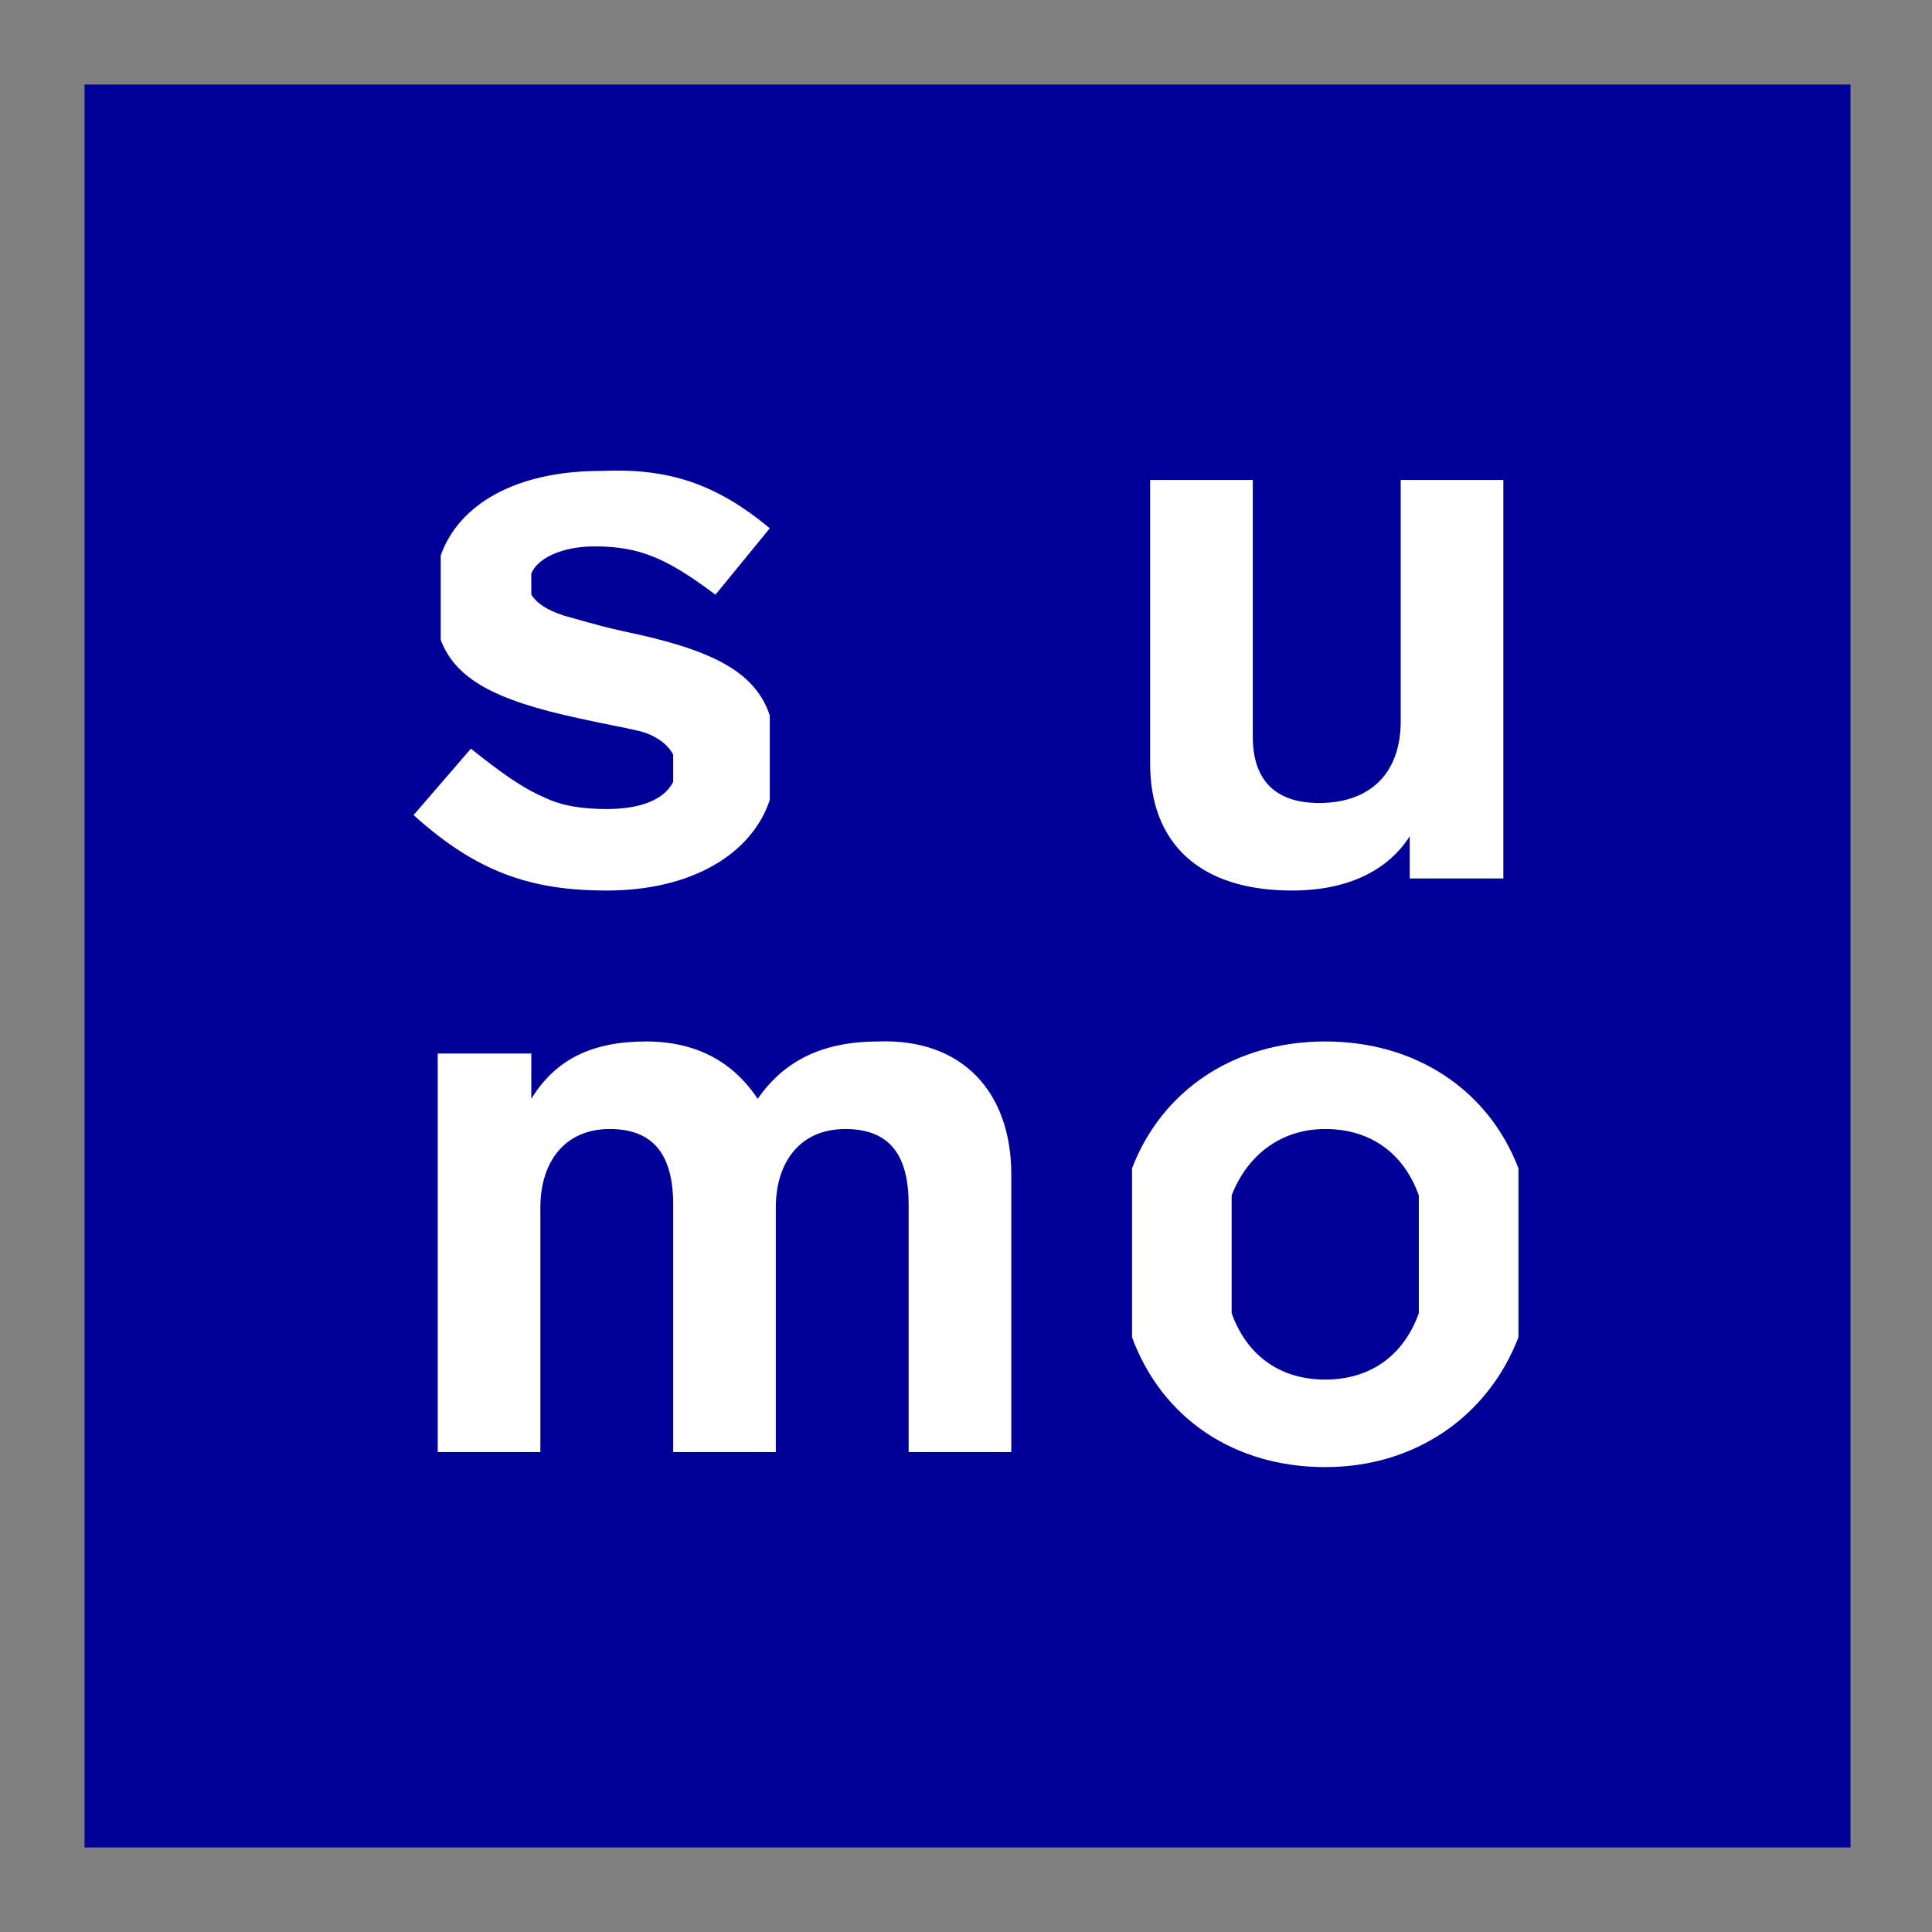
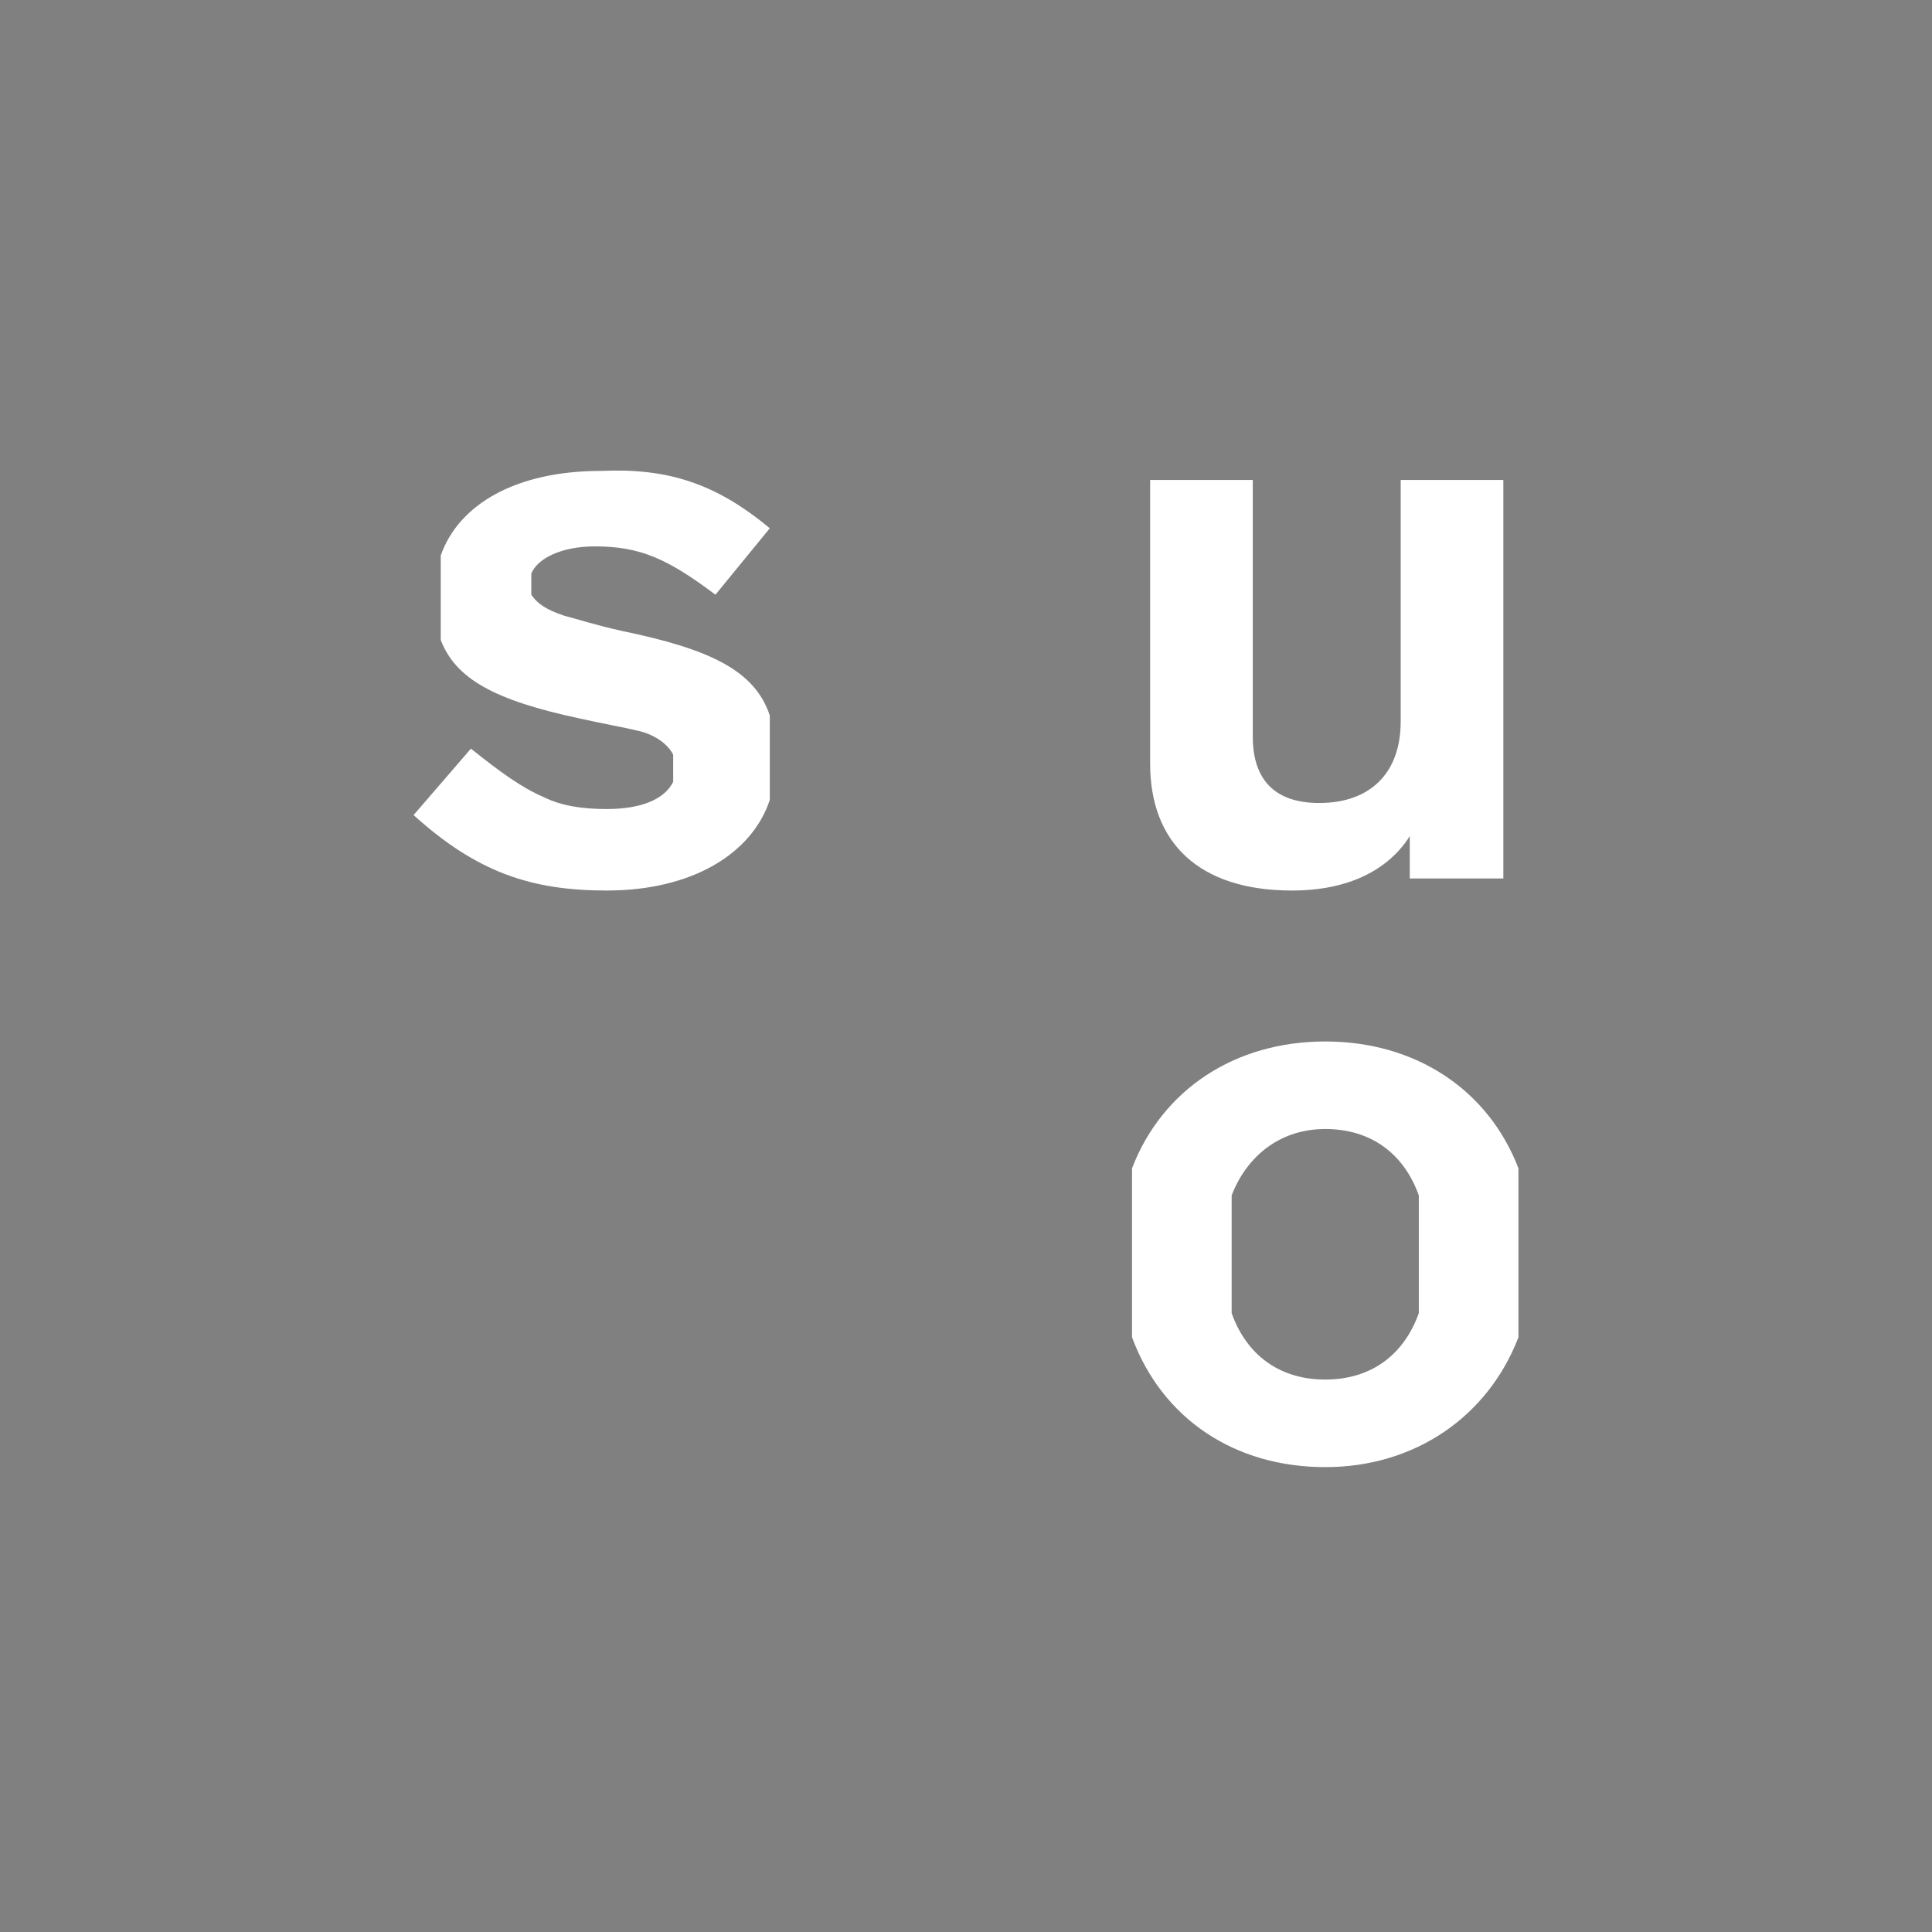
<svg xmlns="http://www.w3.org/2000/svg" version="1.1" id="Layer_1" x="0px" y="0px" viewBox="0 0 64 64" style="enable-background:new 0 0 64 64;" xml:space="preserve">
  <rect x="0" y="0" width="64" height="64" fill="#808080" stroke="none" />
  <style type="text/css">
	.st0{fill:#000099;}
	.st1{fill:#FFFFFF;}
</style>
-   <path class="st0" d="M2.8,61.2h58.5V2.8H2.8V61.2z" />
  <path class="st1" d="M25.5,17.5l-1.8,2.2c-1.6-1.2-2.5-1.6-4-1.6c-1.1,0-1.9,0.4-2.1,0.9v0.7c0.2,0.3,0.5,0.5,1.1,0.7  c0.4,0.1,1,0.3,1.9,0.5c2.9,0.6,4.4,1.3,4.9,2.8c0,0.5,0,2.4,0,2.8c-0.6,1.8-2.6,3-5.4,3c-2.5,0-4.3-0.6-6.4-2.5l1.9-2.2  c1,0.8,1.7,1.3,2.4,1.6c0.6,0.3,1.3,0.4,2.1,0.4c1.1,0,1.9-0.3,2.2-0.9V25c-0.2-0.4-0.7-0.7-1.2-0.8c-0.4-0.1-1-0.2-1.9-0.4  c-2.8-0.6-4.1-1.3-4.6-2.6v-2.8c0.6-1.7,2.5-2.8,5.3-2.8C22.1,15.5,23.7,16,25.5,17.5z" />
  <path class="st1" d="M49.8,15.9v13.2h-3.1v-1.4c-0.7,1.1-2,1.8-3.9,1.8c-3.1,0-4.7-1.6-4.7-4.2v-9.4h3.4v8.5c0,1.4,0.7,2.2,2.2,2.2  c1.7,0,2.7-1,2.7-2.7v-8H49.8z" />
-   <path class="st1" d="M33.5,38.9v9.2h-3.4v-8.2c0-1.6-0.6-2.5-2.1-2.5c-1.5,0-2.3,1.1-2.3,2.6v8.1h-3.4v-8.2c0-1.7-0.7-2.5-2.1-2.5  c-1.5,0-2.3,1.1-2.3,2.6v8.1h-3.4V34.9h3.1v1.5c0.8-1.3,2-1.9,3.8-1.9c1.7,0,2.9,0.7,3.7,1.9c0.9-1.3,2.2-1.9,4-1.9  C31.9,34.4,33.5,36.2,33.5,38.9z" />
  <path class="st1" d="M40.8,43.5c0.5,1.4,1.6,2.2,3.1,2.2c1.5,0,2.6-0.8,3.1-2.2c0-0.7,0-3.2,0-3.9c-0.5-1.4-1.6-2.2-3.1-2.2  c-1.5,0-2.6,0.9-3.1,2.2C40.8,40.2,40.8,42.9,40.8,43.5z M50.3,44.3c-1,2.6-3.4,4.3-6.4,4.3c-3,0-5.4-1.6-6.4-4.3v-5.6  c1-2.6,3.4-4.2,6.4-4.2c3,0,5.4,1.6,6.4,4.2V44.3z" />
</svg>